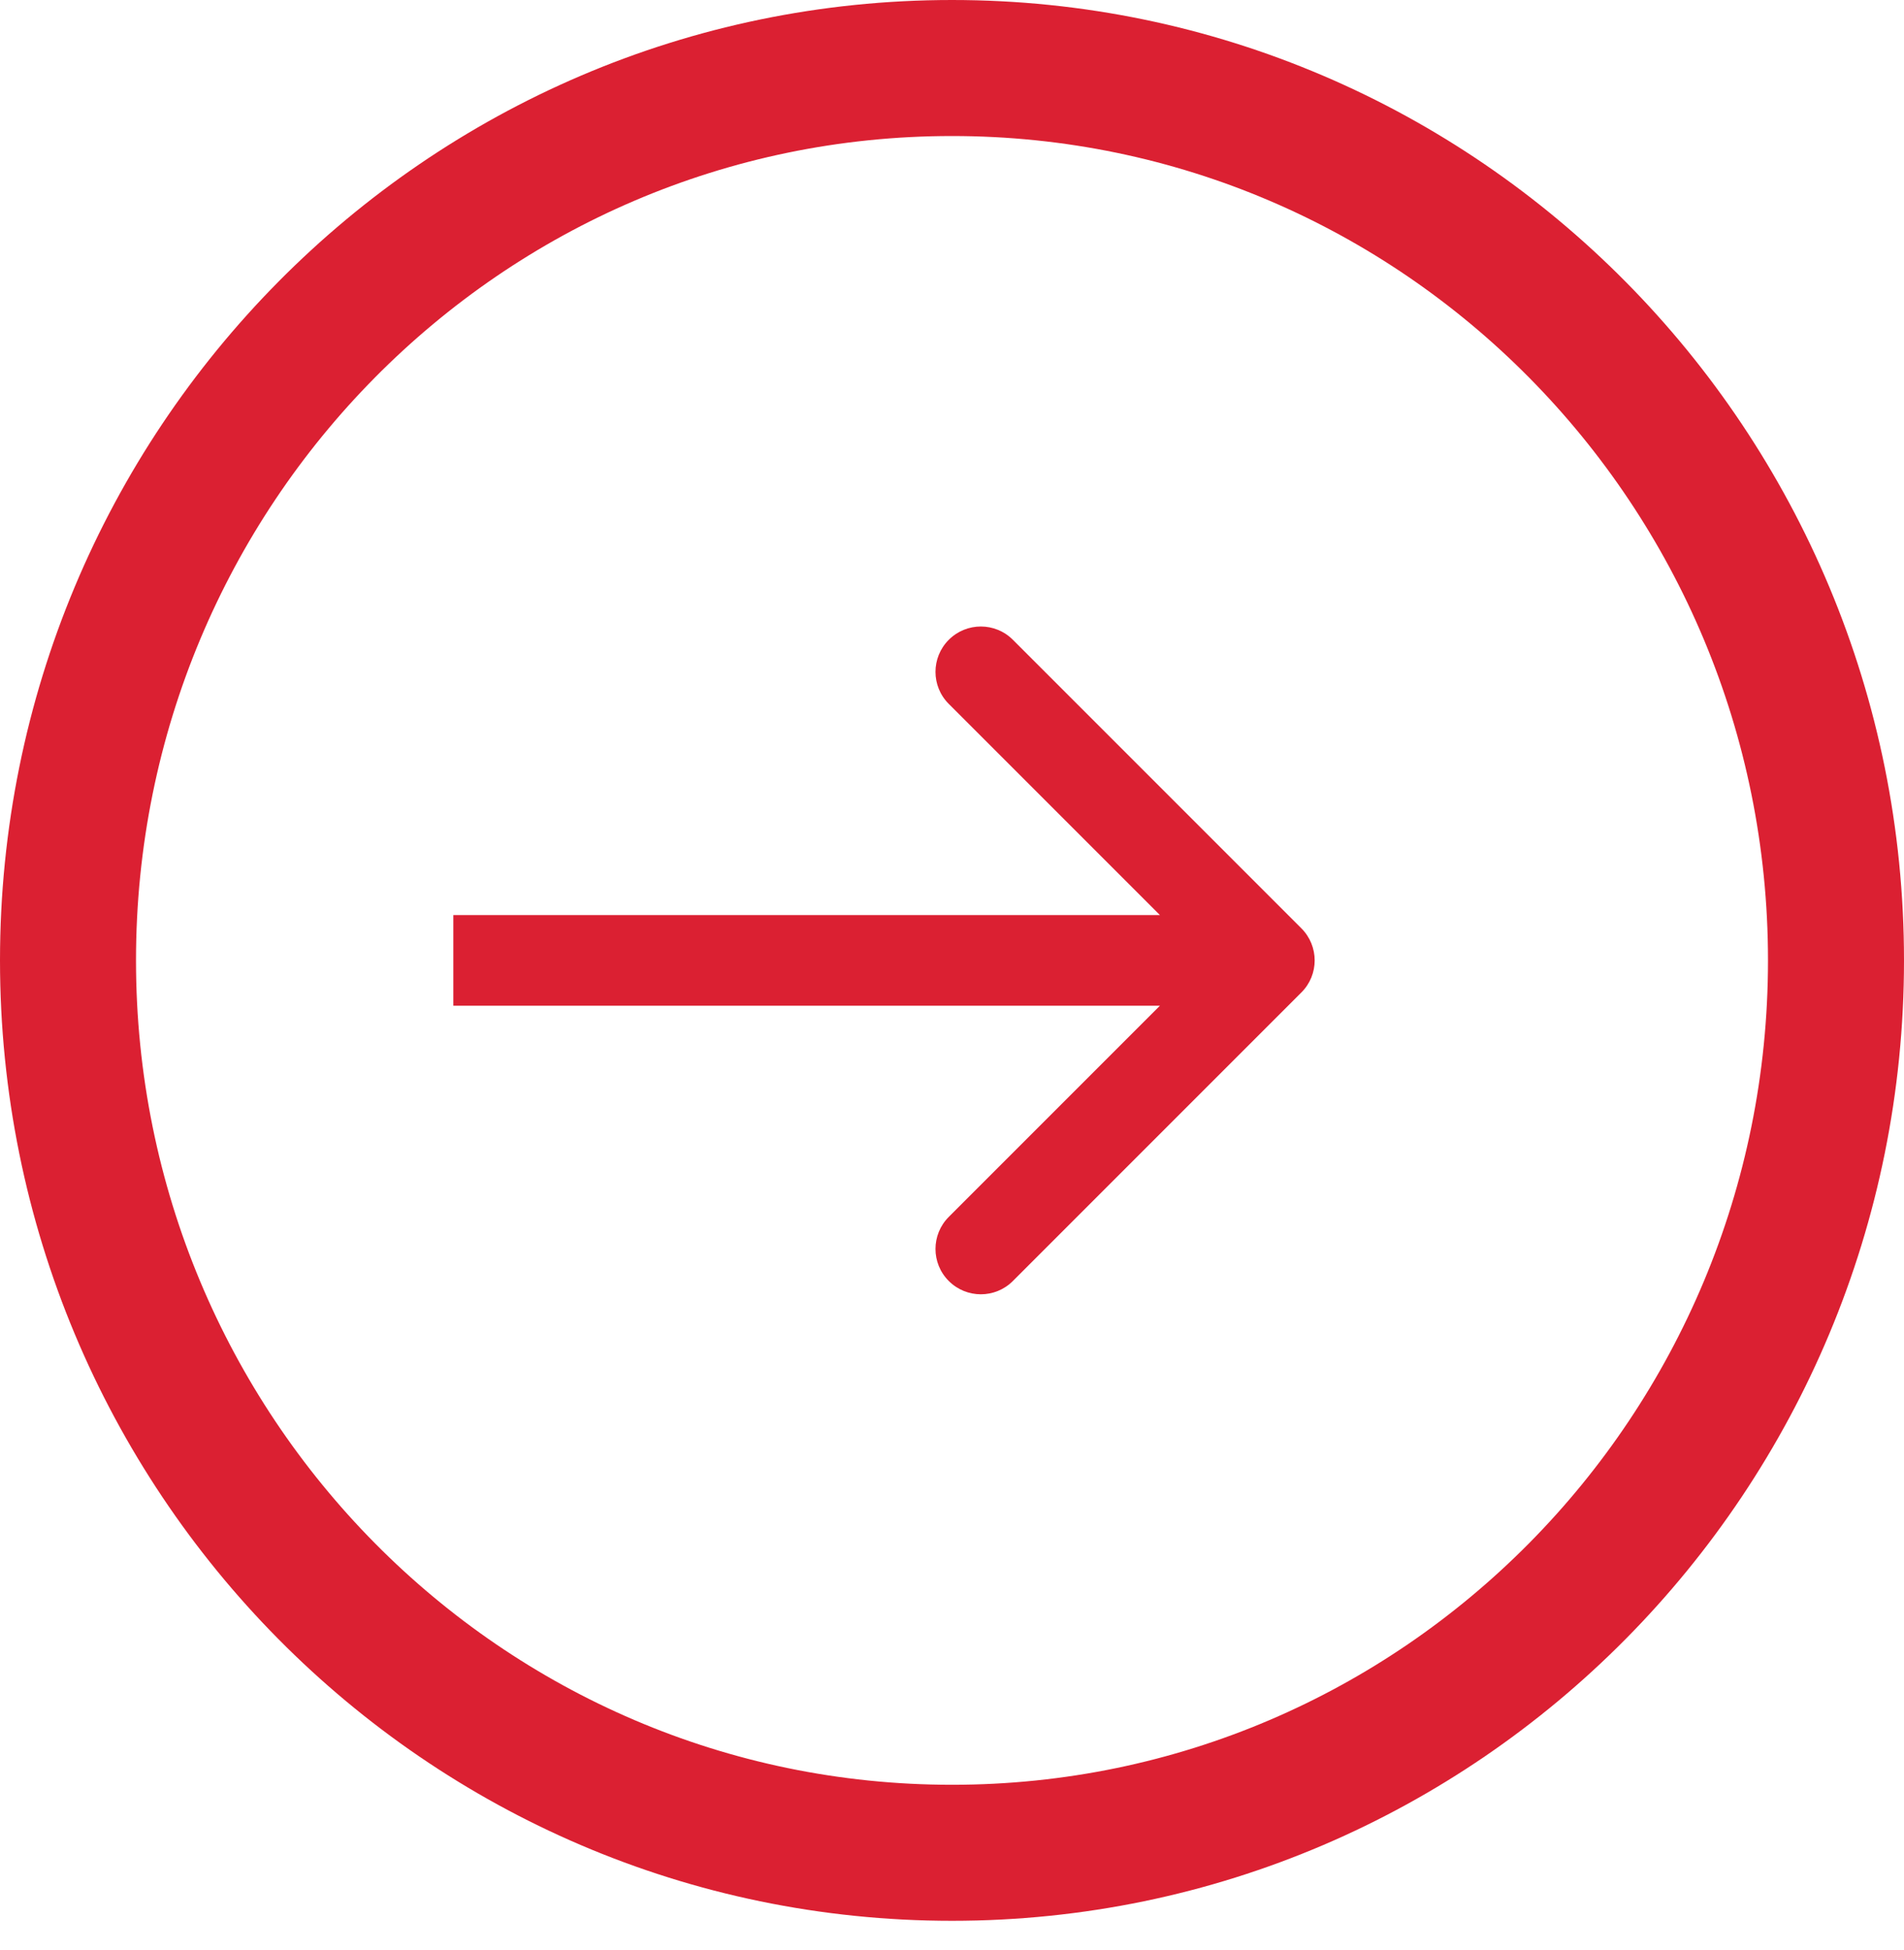
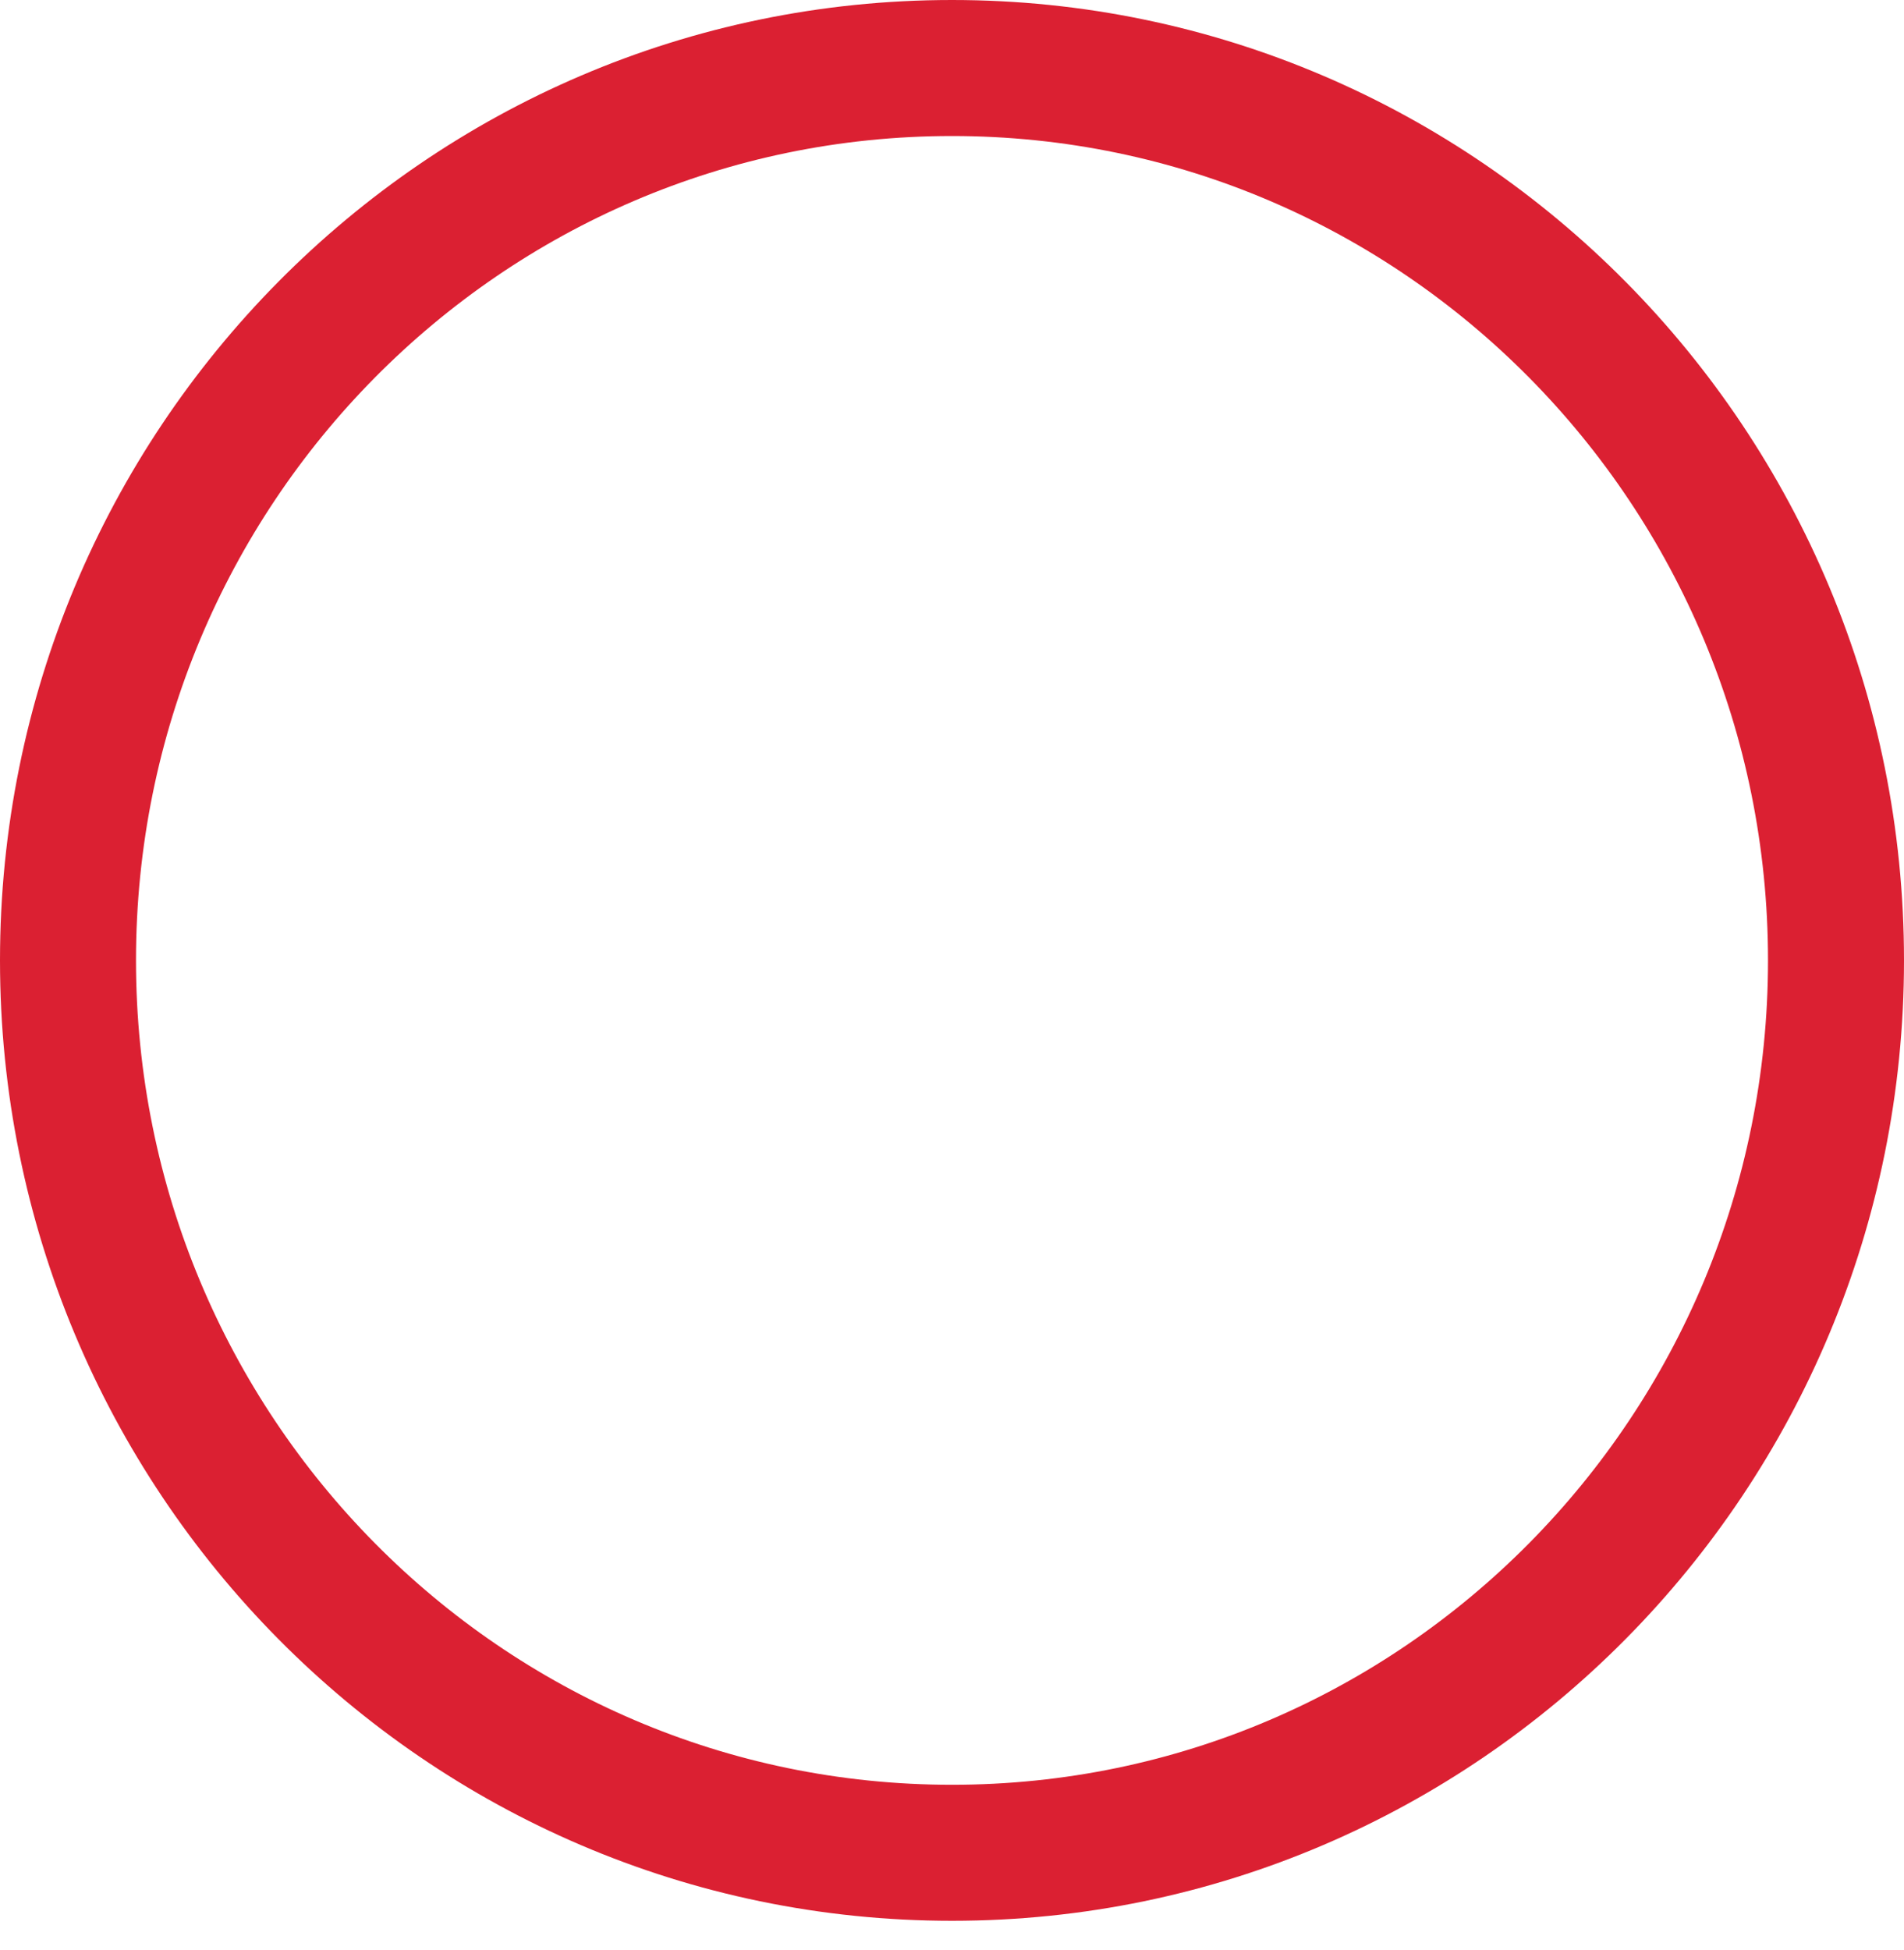
<svg xmlns="http://www.w3.org/2000/svg" width="42" height="43" viewBox="0 0 42 43" fill="none">
  <path d="M21 40.864C31.784 40.864 40.5 32.038 40.5 21.182C40.5 10.326 31.784 1.5 21 1.5C10.216 1.5 1.5 10.326 1.5 21.182C1.5 32.038 10.216 40.864 21 40.864Z" stroke="#DB2032" stroke-width="3" />
-   <path d="M28.707 21.889C29.098 21.499 29.098 20.866 28.707 20.475L22.343 14.111C21.953 13.72 21.32 13.72 20.929 14.111C20.538 14.502 20.538 15.135 20.929 15.525L26.586 21.182L20.929 26.839C20.538 27.23 20.538 27.863 20.929 28.253C21.32 28.644 21.953 28.644 22.343 28.253L28.707 21.889ZM10 22.182H28V20.182H10V22.182Z" fill="#DB2032" />
</svg>